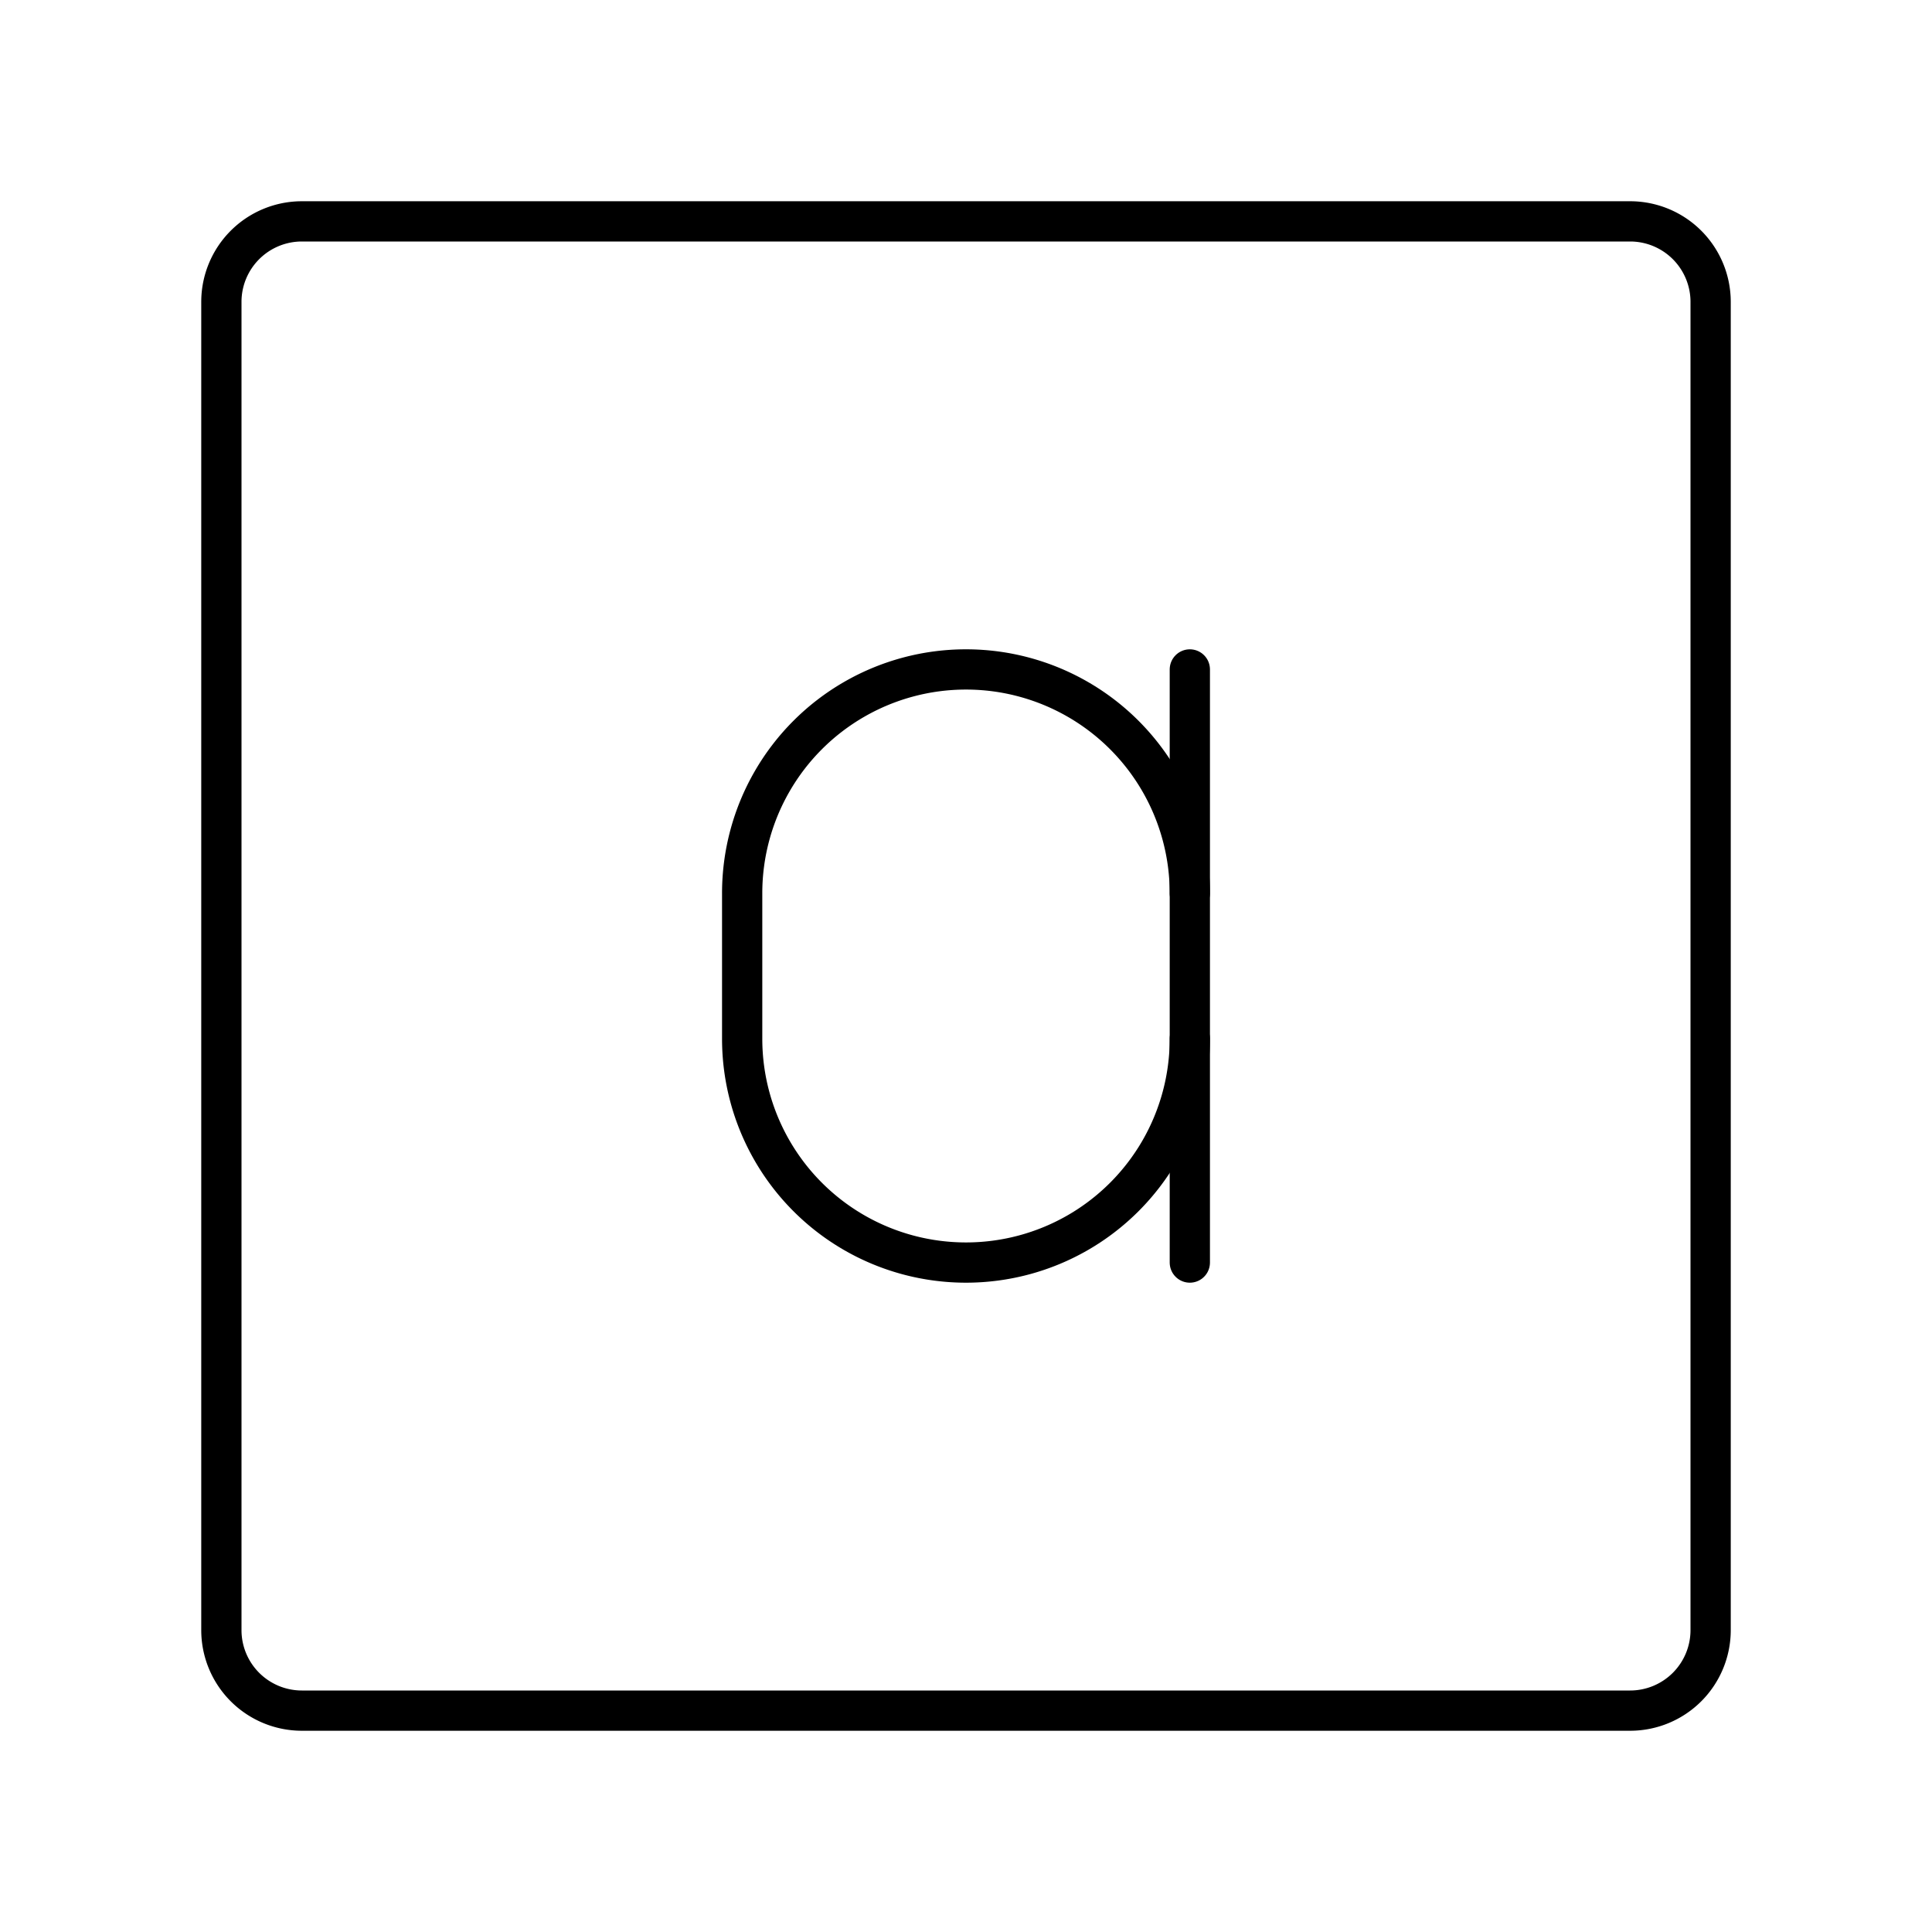
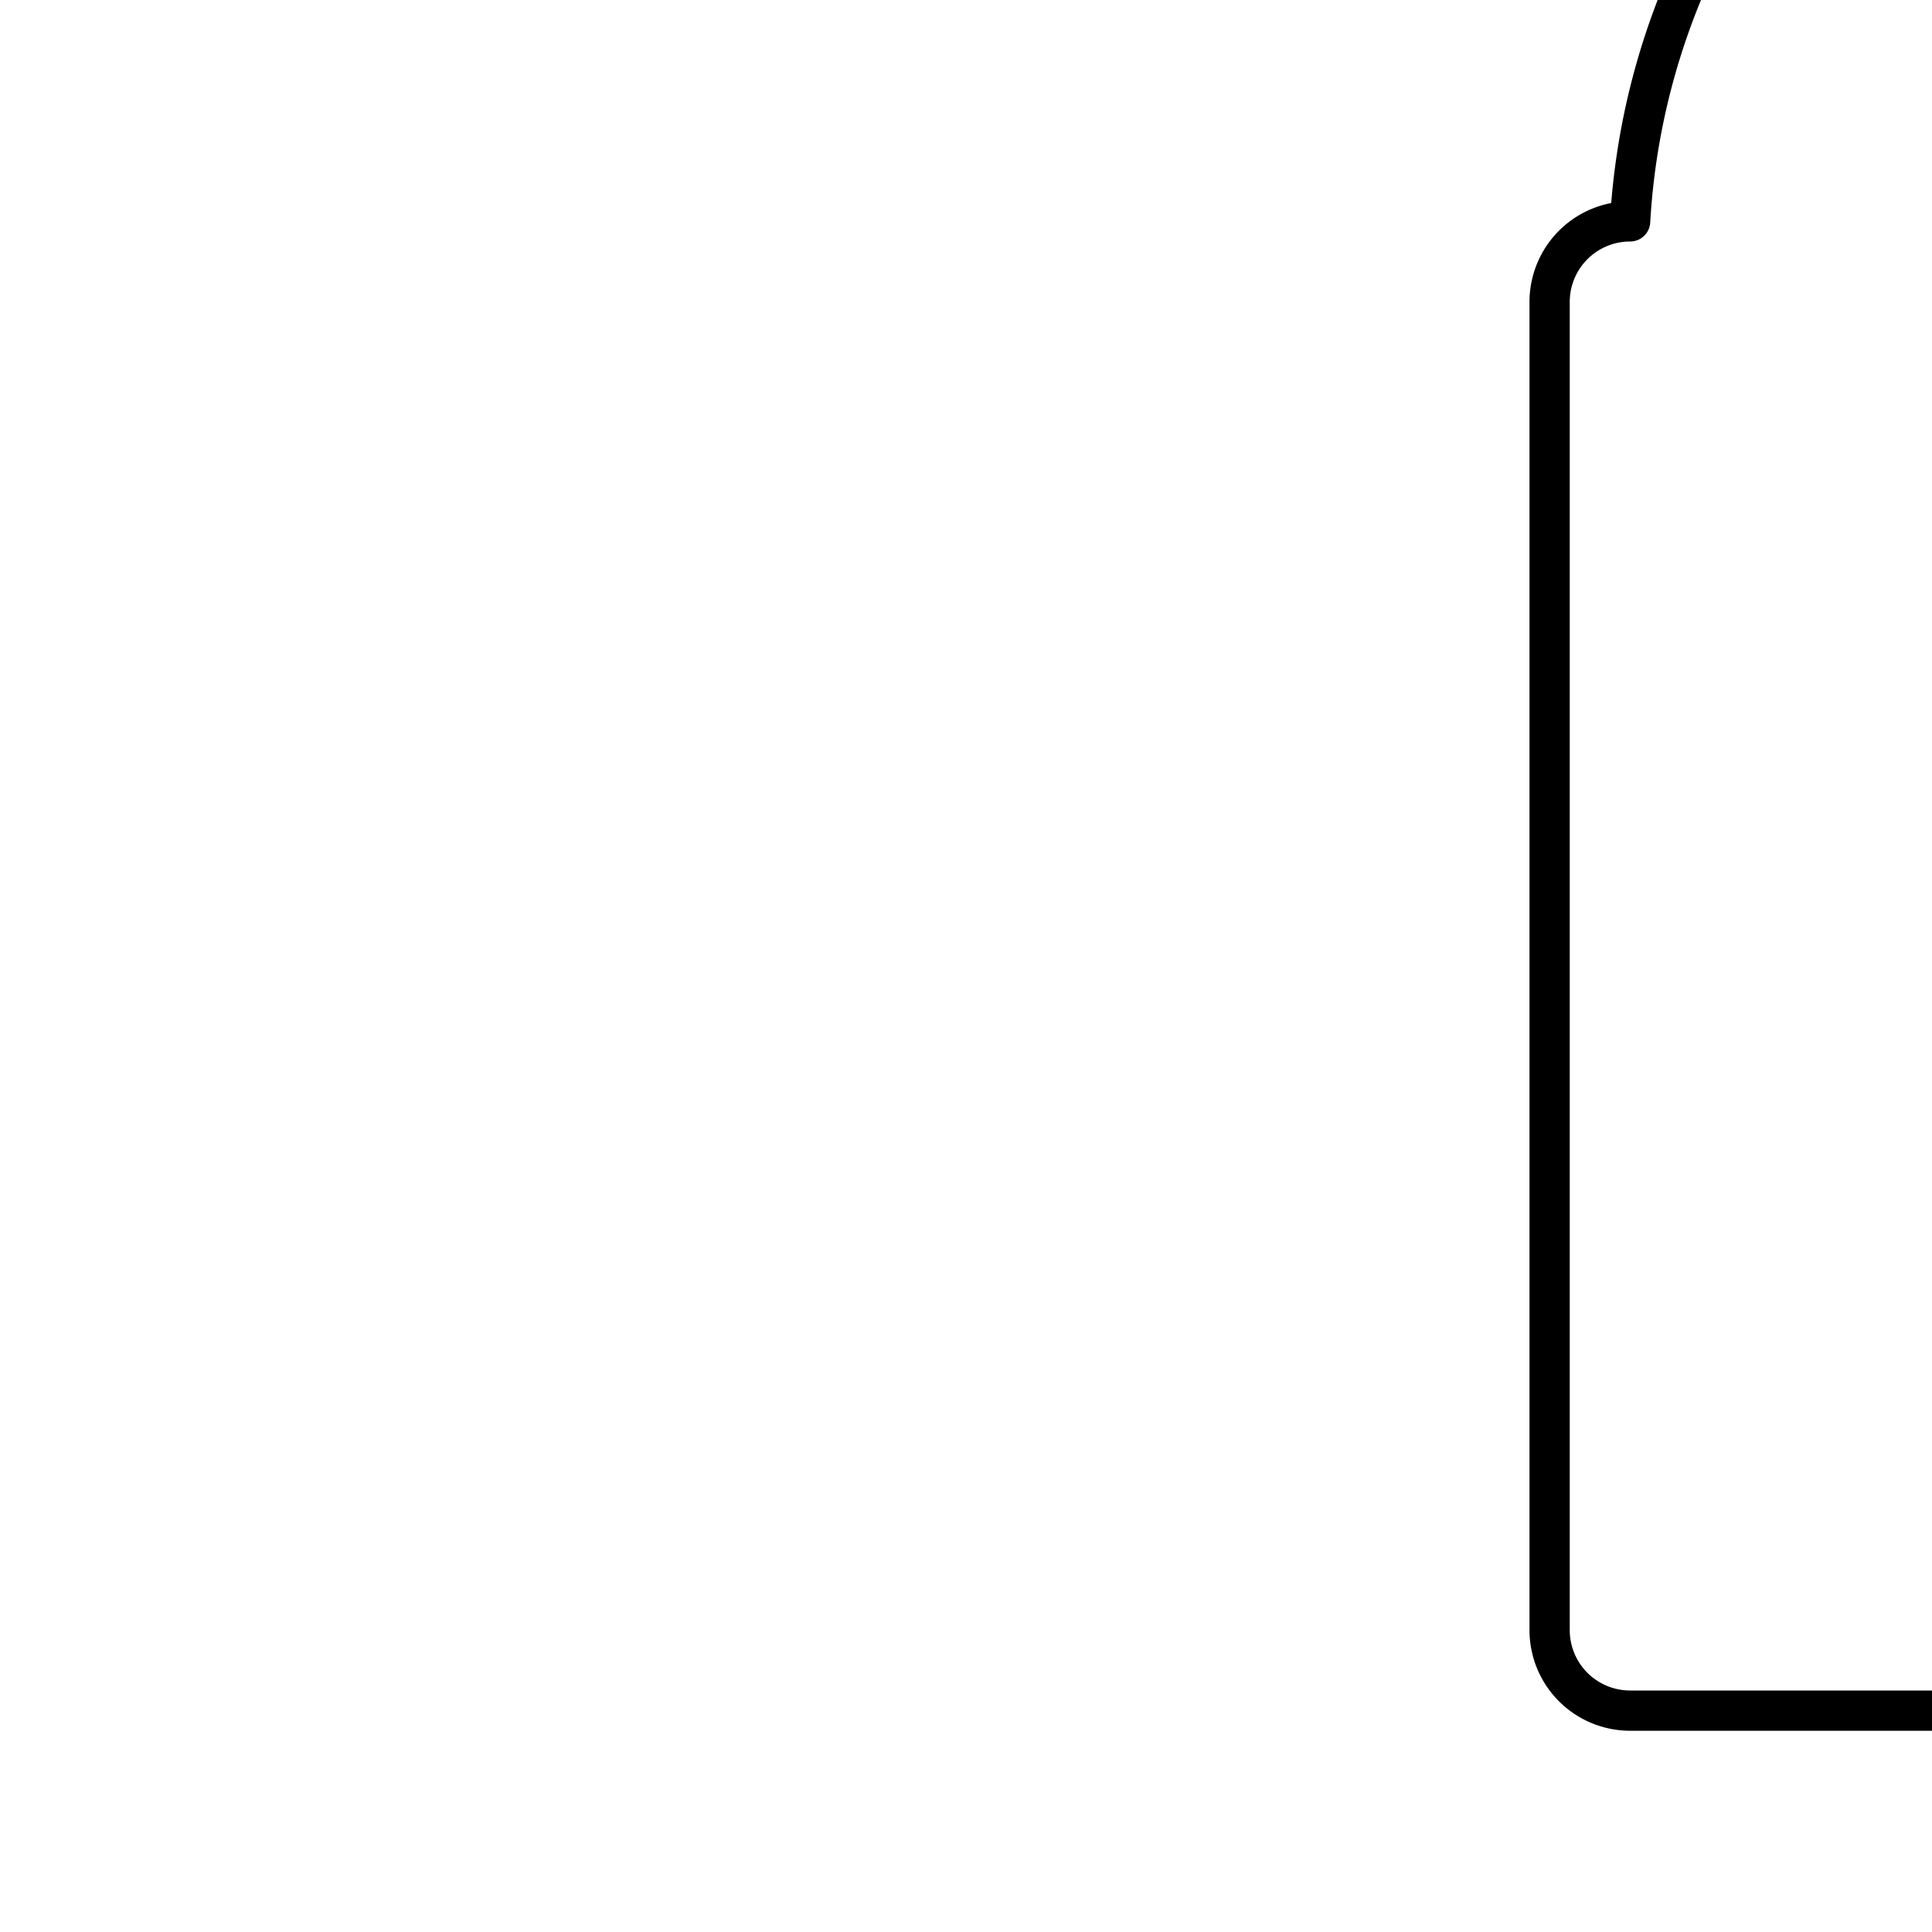
<svg xmlns="http://www.w3.org/2000/svg" width="800px" height="800px" viewBox="0 0 48 48">
  <defs>
    <style>.a{fill:none;stroke:#000000;stroke-linecap:round;stroke-linejoin:round;}</style>
  </defs>
-   <path class="a" d="M40.5,5.5H7.5a2,2,0,0,0-2,2v33a2,2,0,0,0,2,2h33a2,2,0,0,0,2-2V7.5A2,2,0,0,0,40.5,5.5Z" />
-   <path class="a" d="M29.561,25.807A5.56,5.56,0,0,1,24,31.368h0a5.56,5.56,0,0,1-5.561-5.56V22.193A5.56,5.56,0,0,1,24,16.632h0a5.56,5.56,0,0,1,5.561,5.56" />
-   <line class="a" x1="29.561" y1="31.368" x2="29.561" y2="16.632" />
+   <path class="a" d="M40.5,5.5a2,2,0,0,0-2,2v33a2,2,0,0,0,2,2h33a2,2,0,0,0,2-2V7.5A2,2,0,0,0,40.5,5.5Z" />
</svg>